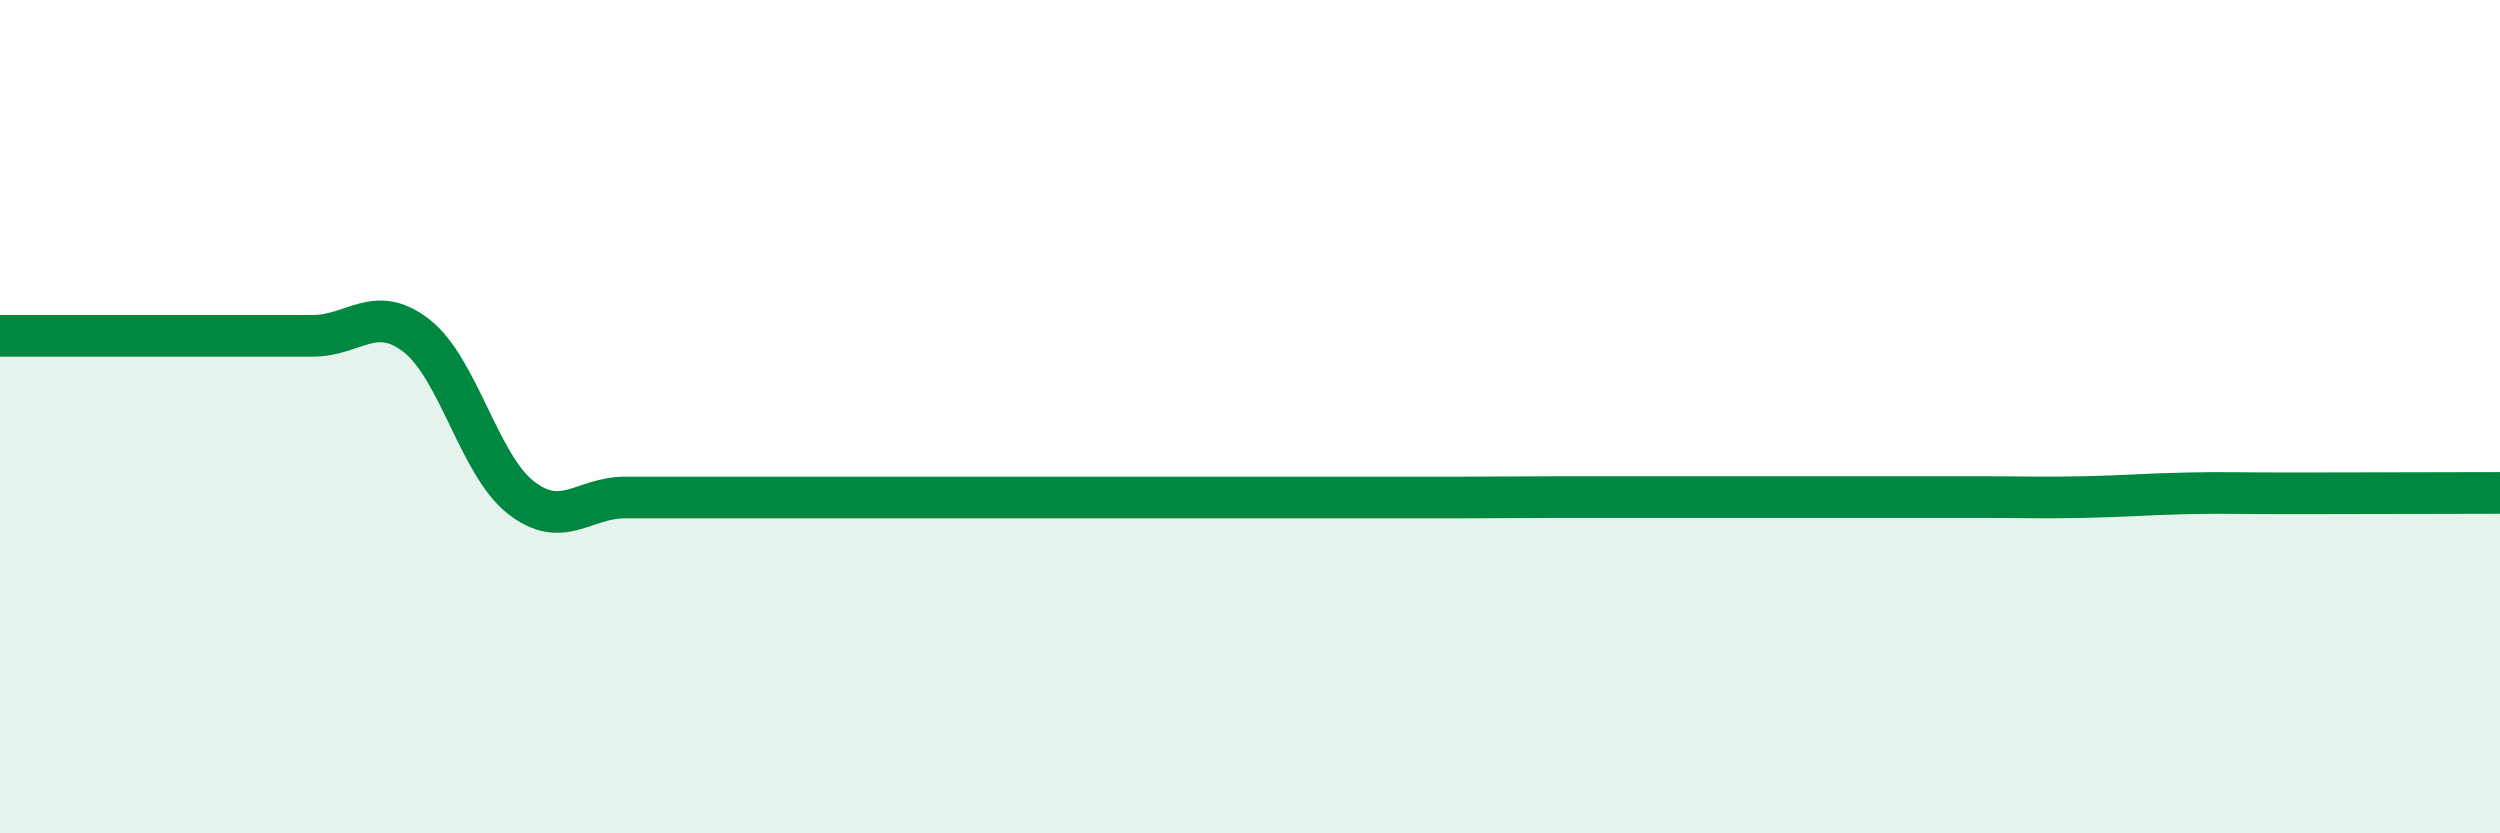
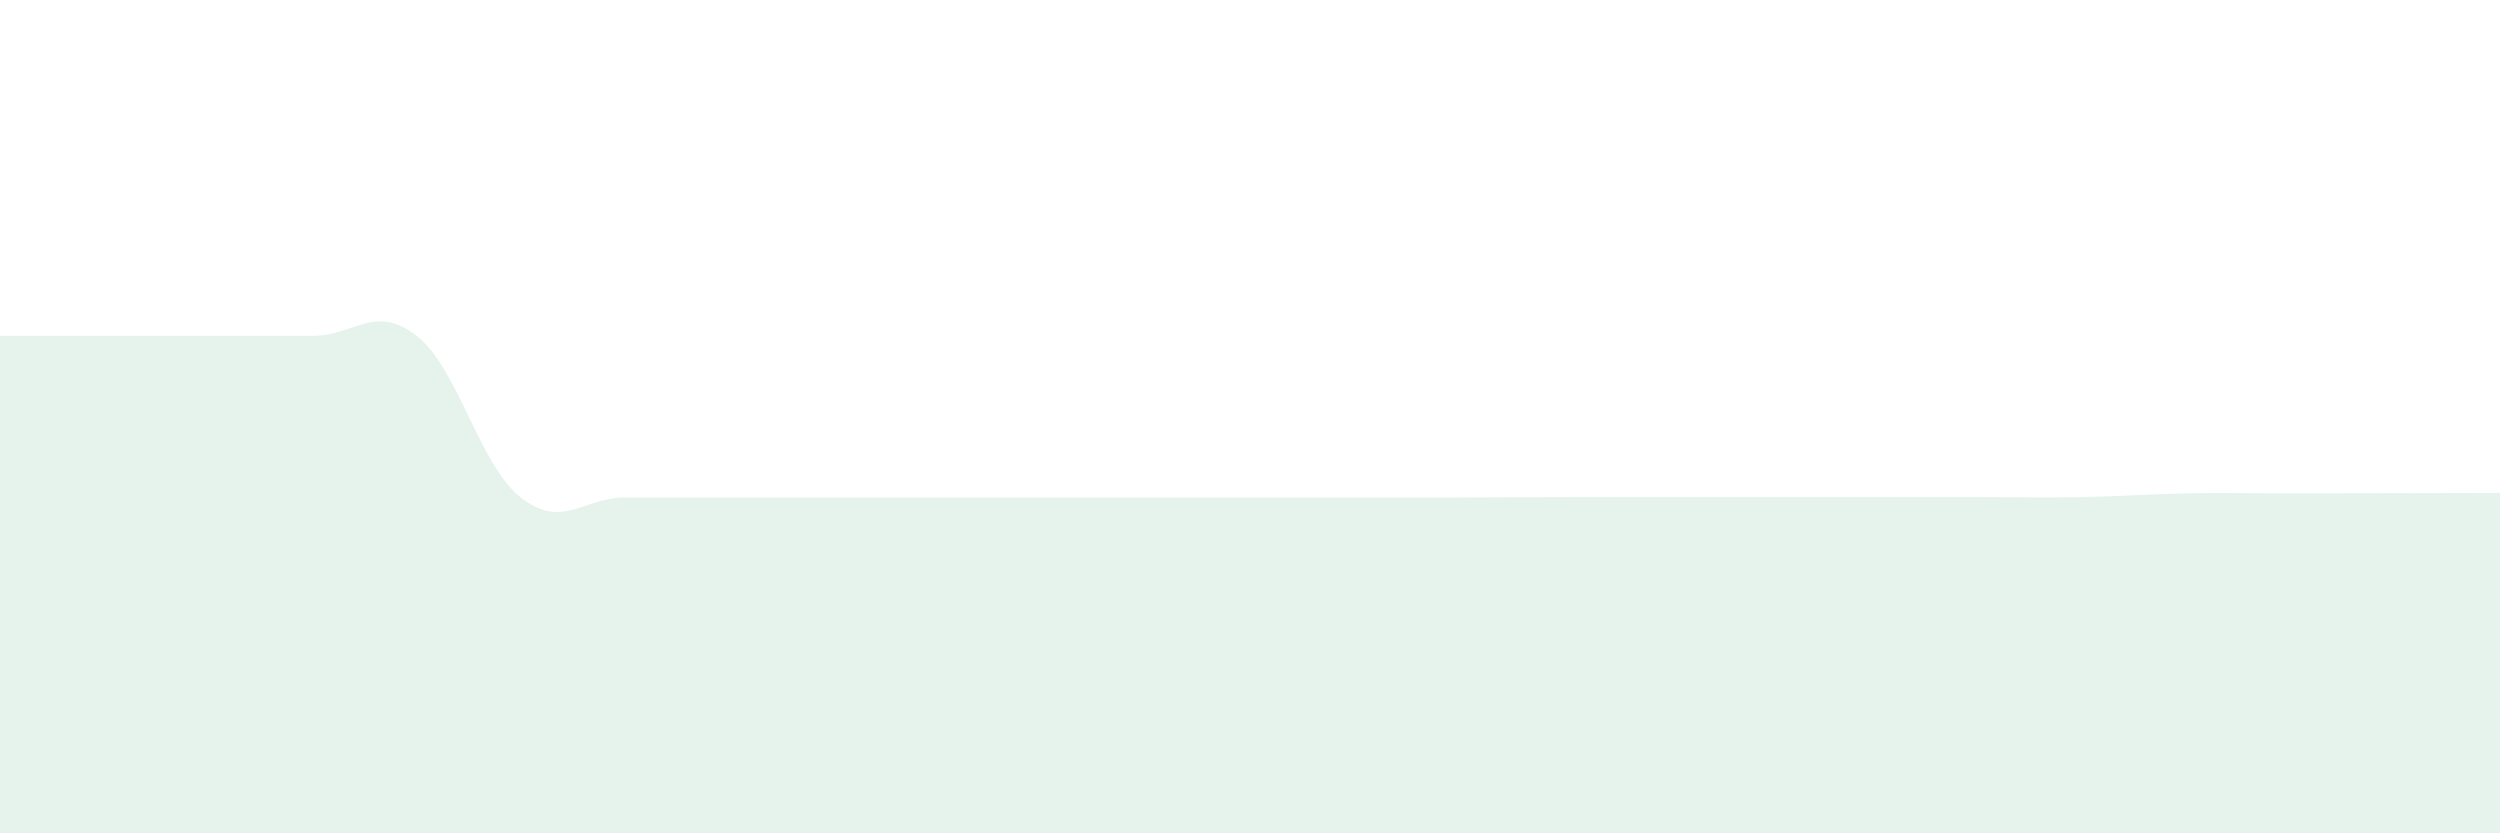
<svg xmlns="http://www.w3.org/2000/svg" width="60" height="20" viewBox="0 0 60 20">
  <path d="M 0,8.06 C 0.5,8.06 1.5,8.06 2.5,8.06 C 3.5,8.06 4,8.06 5,8.06 C 6,8.06 6.5,8.06 7.5,8.06 C 8.5,8.06 9,7.28 10,8.06 C 11,8.84 11.5,11.16 12.5,11.94 C 13.5,12.72 14,11.94 15,11.94 C 16,11.94 16.5,11.94 17.5,11.94 C 18.5,11.94 19,11.94 20,11.94 C 21,11.94 21.5,11.94 22.5,11.94 C 23.5,11.94 24,11.94 25,11.94 C 26,11.94 26.5,11.94 27.5,11.94 C 28.5,11.94 29,11.94 30,11.94 C 31,11.94 31.5,11.94 32.5,11.94 C 33.5,11.94 34,11.94 35,11.94 C 36,11.94 36.5,11.93 37.5,11.93 C 38.5,11.93 39,11.93 40,11.93 C 41,11.93 41.5,11.93 42.5,11.93 C 43.5,11.93 44,11.93 45,11.93 C 46,11.93 46.5,11.93 47.5,11.93 C 48.5,11.93 49,11.95 50,11.93 C 51,11.91 51.5,11.86 52.5,11.84 C 53.5,11.82 53.5,11.84 55,11.84 C 56.5,11.84 59,11.83 60,11.83L60 20L0 20Z" fill="#008740" opacity="0.1" stroke-linecap="round" stroke-linejoin="round" />
-   <path d="M 0,8.06 C 0.5,8.06 1.5,8.06 2.5,8.06 C 3.5,8.06 4,8.06 5,8.06 C 6,8.06 6.5,8.06 7.5,8.06 C 8.5,8.06 9,7.28 10,8.06 C 11,8.84 11.5,11.16 12.5,11.94 C 13.5,12.72 14,11.94 15,11.94 C 16,11.94 16.5,11.94 17.5,11.94 C 18.5,11.94 19,11.94 20,11.94 C 21,11.94 21.5,11.94 22.5,11.94 C 23.5,11.94 24,11.94 25,11.94 C 26,11.94 26.5,11.94 27.5,11.94 C 28.5,11.94 29,11.94 30,11.94 C 31,11.94 31.5,11.94 32.5,11.94 C 33.5,11.94 34,11.94 35,11.94 C 36,11.94 36.5,11.93 37.5,11.93 C 38.5,11.93 39,11.93 40,11.93 C 41,11.93 41.5,11.93 42.5,11.93 C 43.5,11.93 44,11.93 45,11.93 C 46,11.93 46.5,11.93 47.5,11.93 C 48.5,11.93 49,11.95 50,11.93 C 51,11.91 51.5,11.86 52.5,11.84 C 53.5,11.82 53.5,11.84 55,11.84 C 56.5,11.84 59,11.83 60,11.83" stroke="#008740" stroke-width="1" fill="none" stroke-linecap="round" stroke-linejoin="round" />
</svg>